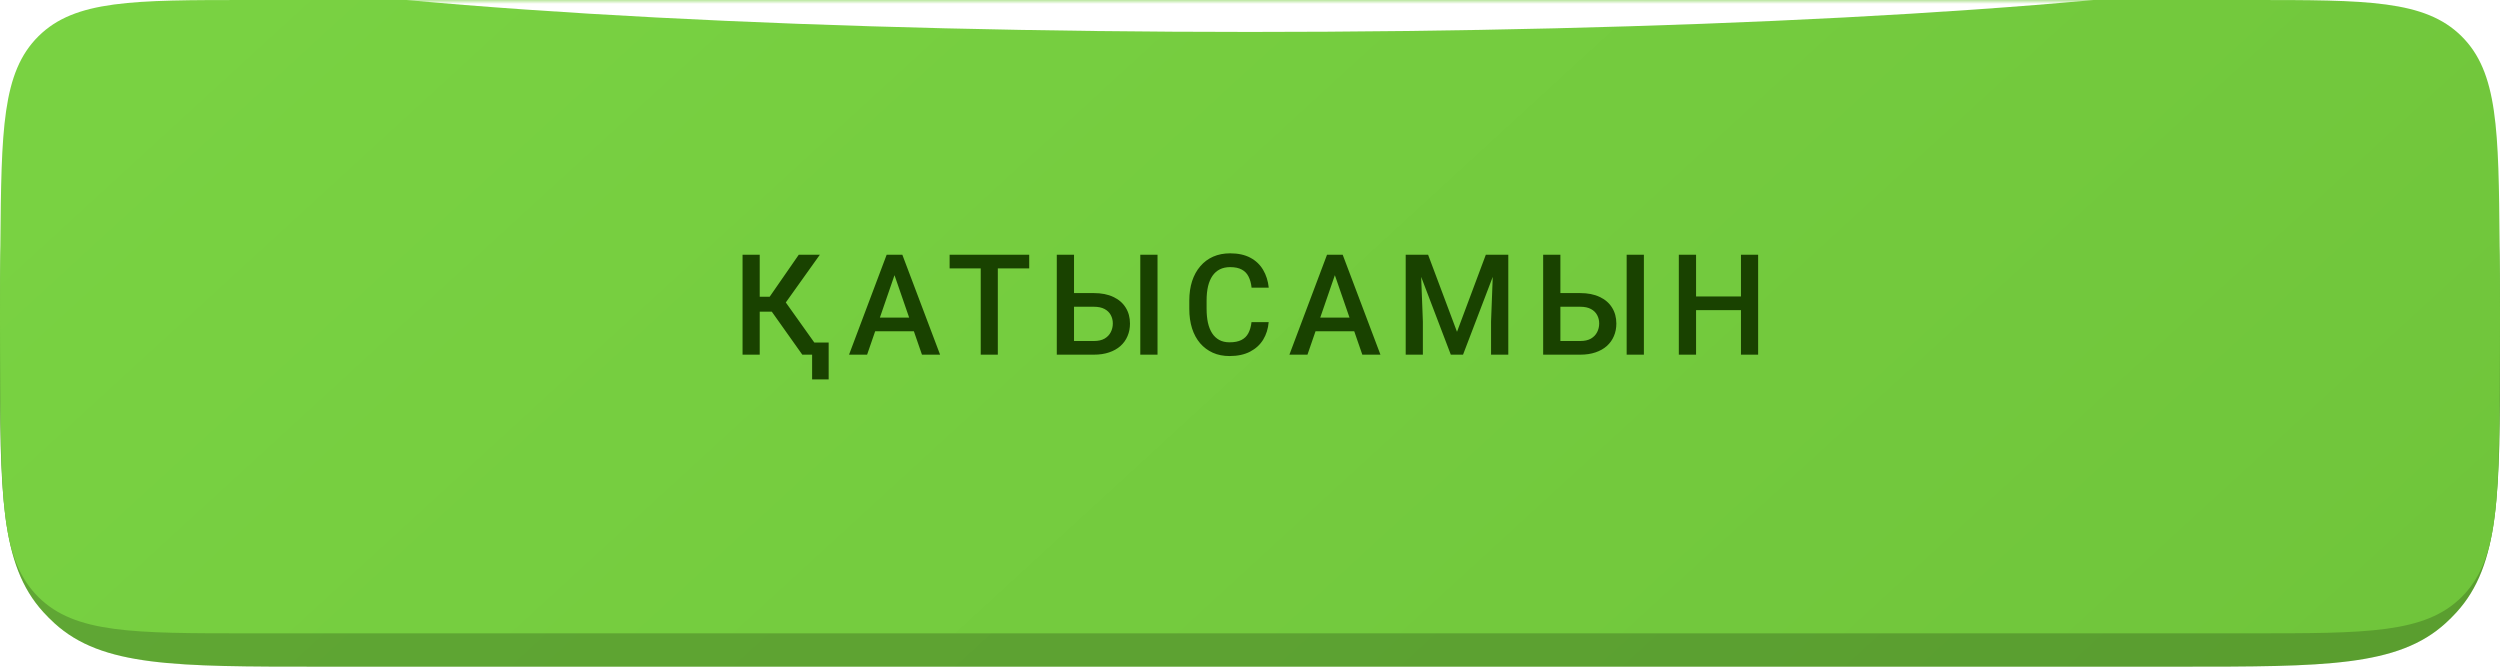
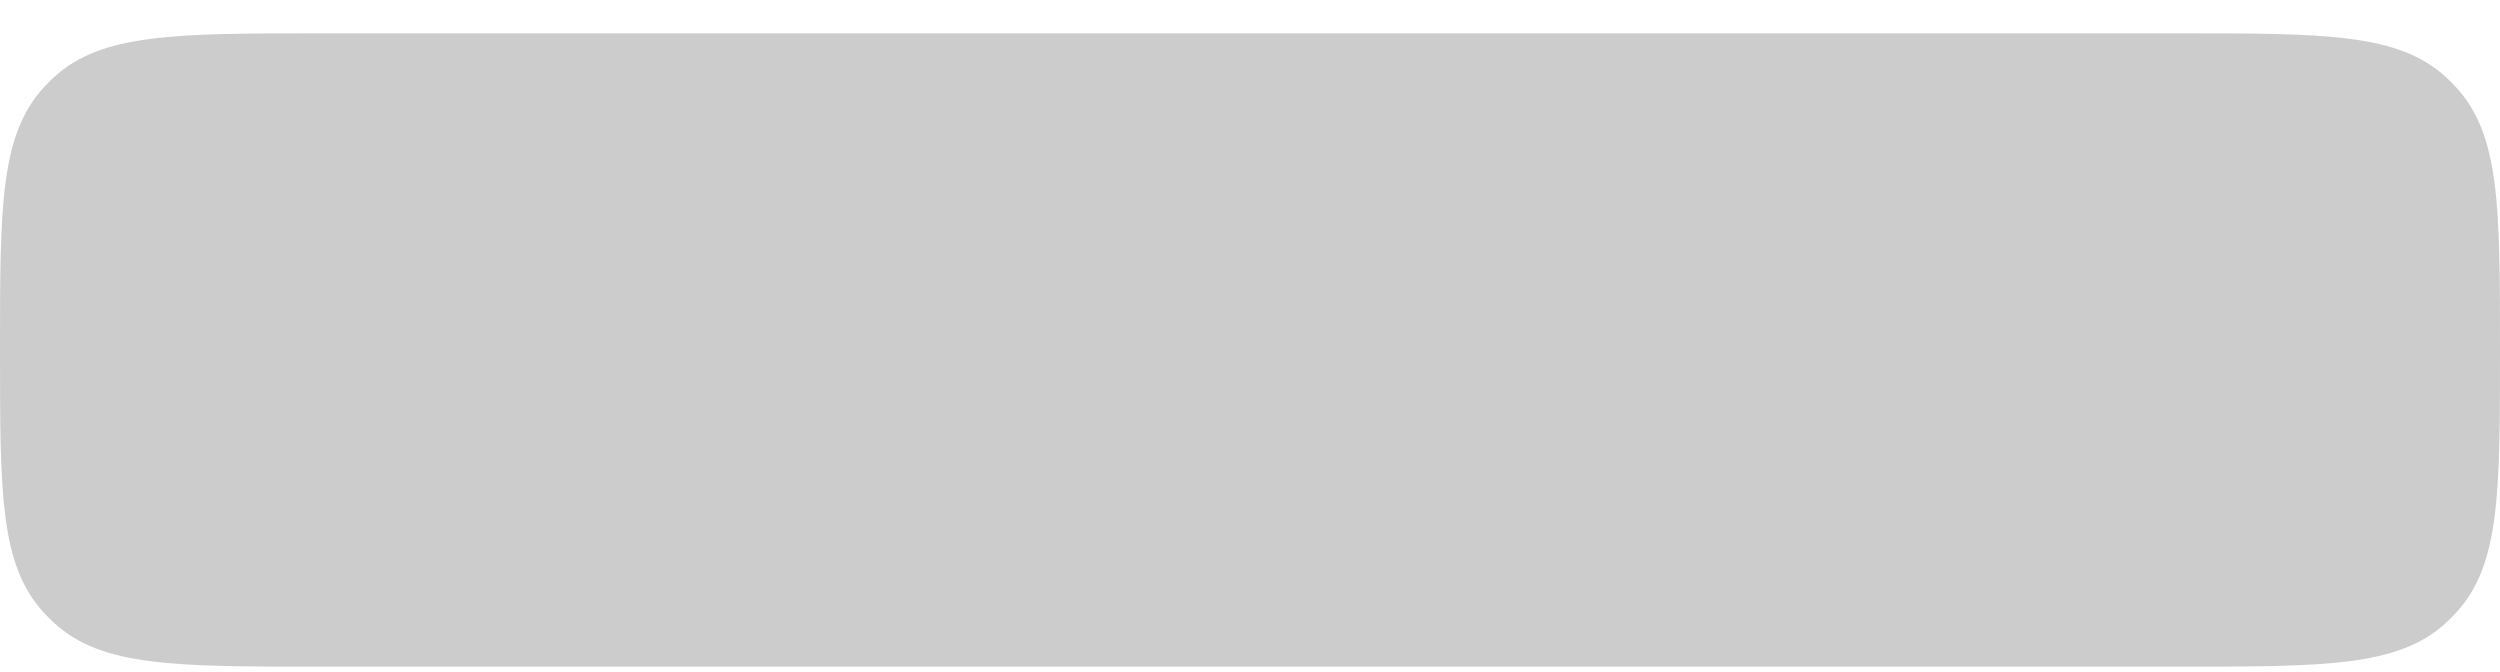
<svg xmlns="http://www.w3.org/2000/svg" width="320" height="86" viewBox="0 0 320 86" fill="none">
-   <path d="M0 44.901C-0.001 26.479 -0.002 17.269 5.644 11.142C6.032 10.722 6.454 10.3 6.874 9.912C13 4.266 22.398 4.266 41.193 4.266H278.909C297.604 4.266 306.951 4.266 313.064 9.857C313.526 10.279 313.987 10.74 314.409 11.201C320 17.314 320 26.476 320 44.799V44.799V44.799C320 63.122 320 72.284 314.409 78.397C313.987 78.858 313.526 79.319 313.064 79.741C306.951 85.332 297.604 85.332 278.909 85.332H40.989C22.395 85.332 13.097 85.332 6.998 79.796C6.495 79.34 5.994 78.84 5.538 78.337C0.002 72.238 0.001 63.126 0 44.901V44.901V44.901Z" fill="url(#paint0_linear_4332_1345)" />
  <path d="M0 44.901C-0.001 26.479 -0.002 17.269 5.644 11.142C6.032 10.722 6.454 10.3 6.874 9.912C13 4.266 22.398 4.266 41.193 4.266H278.909C297.604 4.266 306.951 4.266 313.064 9.857C313.526 10.279 313.987 10.74 314.409 11.201C320 17.314 320 26.476 320 44.799V44.799V44.799C320 63.122 320 72.284 314.409 78.397C313.987 78.858 313.526 79.319 313.064 79.741C306.951 85.332 297.604 85.332 278.909 85.332H40.989C22.395 85.332 13.097 85.332 6.998 79.796C6.495 79.34 5.994 78.84 5.538 78.337C0.002 72.238 0.001 63.126 0 44.901V44.901V44.901Z" fill="black" fill-opacity="0.2" />
-   <path d="M0.048 31.289C0.182 16.609 0.249 9.269 4.926 4.635C9.604 0 17.017 0 31.845 0H288.155C302.983 0 310.397 0 315.074 4.635C319.751 9.27 319.818 16.609 319.952 31.288C319.982 34.528 320 37.675 320 40.533C320 43.392 319.982 46.539 319.952 49.778C319.818 64.457 319.751 71.797 315.074 76.432C310.397 81.067 302.983 81.067 288.155 81.067H31.844C17.017 81.067 9.603 81.067 4.925 76.432C0.248 71.797 0.181 64.457 0.047 49.778C0.018 46.575 0 43.463 0 40.635C-0 37.747 0.018 34.563 0.048 31.289Z" fill="url(#paint1_linear_4332_1345)" />
  <mask id="mask0_4332_1345" style="mask-type:alpha" maskUnits="userSpaceOnUse" x="0" y="0" width="320" height="82">
    <path d="M0.048 31.289C0.182 16.609 0.249 9.269 4.926 4.635C9.604 0 17.017 0 31.845 0H288.155C302.983 0 310.397 0 315.074 4.635C319.751 9.27 319.818 16.609 319.952 31.288C319.982 34.528 320 37.675 320 40.533C320 43.392 319.982 46.539 319.952 49.778C319.818 64.457 319.751 71.797 315.074 76.432C310.397 81.067 302.983 81.067 288.155 81.067H31.844C17.017 81.067 9.603 81.067 4.925 76.432C0.248 71.797 0.181 64.457 0.047 49.778C0.018 46.575 0 43.463 0 40.635C-0 37.747 0.018 34.563 0.048 31.289Z" fill="url(#paint2_linear_4332_1345)" />
  </mask>
  <g mask="url(#mask0_4332_1345)">
    <g filter="url(#filter0_f_4332_1345)">
-       <ellipse cx="160" cy="-9.712" rx="152" ry="13.8" fill="white" />
-     </g>
+       </g>
  </g>
-   <path d="M97.244 32.602V45.398H95.047V32.602H97.244ZM104.944 32.602L99.74 39.897H96.62L96.322 37.98H98.519L102.245 32.602H104.944ZM102.694 45.398L98.554 39.562L99.978 37.866L105.339 45.398H102.694ZM106.069 43.843V48.562H103.95V43.843H106.069ZM114.812 34.307L110.989 45.398H108.677L113.494 32.602H114.97L114.812 34.307ZM118.011 45.398L114.179 34.307L114.012 32.602H115.497L120.331 45.398H118.011ZM117.827 40.652V42.401H110.866V40.652H117.827ZM127.721 32.602V45.398H125.533V32.602H127.721ZM131.738 32.602V34.359H121.551V32.602H131.738ZM136.79 37.515H140.015C140.988 37.515 141.817 37.679 142.503 38.007C143.194 38.329 143.721 38.783 144.085 39.369C144.454 39.955 144.638 40.638 144.638 41.417C144.638 42.003 144.533 42.539 144.322 43.025C144.117 43.512 143.815 43.934 143.417 44.291C143.018 44.643 142.532 44.915 141.958 45.108C141.389 45.302 140.742 45.398 140.015 45.398H135.269V32.602H137.475V43.649H140.015C140.572 43.649 141.029 43.547 141.387 43.342C141.744 43.131 142.008 42.855 142.178 42.516C142.353 42.176 142.441 41.804 142.441 41.399C142.441 41.007 142.353 40.649 142.178 40.327C142.008 40.005 141.744 39.747 141.387 39.554C141.029 39.36 140.572 39.264 140.015 39.264H136.79V37.515ZM148.163 32.602V45.398H145.957V32.602H148.163ZM160.193 41.232H162.391C162.32 42.07 162.086 42.817 161.688 43.474C161.289 44.124 160.729 44.637 160.009 45.012C159.288 45.387 158.412 45.574 157.381 45.574C156.59 45.574 155.878 45.434 155.245 45.152C154.612 44.865 154.07 44.461 153.619 43.94C153.168 43.412 152.822 42.776 152.582 42.032C152.348 41.288 152.23 40.456 152.23 39.536V38.473C152.23 37.553 152.351 36.721 152.591 35.977C152.837 35.232 153.188 34.597 153.646 34.069C154.103 33.536 154.65 33.129 155.289 32.848C155.934 32.566 156.657 32.426 157.46 32.426C158.479 32.426 159.341 32.613 160.044 32.988C160.747 33.363 161.292 33.882 161.679 34.544C162.071 35.206 162.312 35.965 162.399 36.82H160.202C160.144 36.27 160.015 35.798 159.815 35.405C159.622 35.013 159.335 34.714 158.954 34.509C158.573 34.298 158.075 34.192 157.46 34.192C156.956 34.192 156.517 34.286 156.142 34.474C155.767 34.661 155.453 34.937 155.201 35.3C154.949 35.663 154.759 36.111 154.63 36.645C154.507 37.172 154.445 37.775 154.445 38.455V39.536C154.445 40.181 154.501 40.767 154.612 41.294C154.729 41.815 154.905 42.264 155.14 42.639C155.38 43.014 155.685 43.304 156.054 43.509C156.423 43.714 156.865 43.816 157.381 43.816C158.008 43.816 158.515 43.717 158.901 43.518C159.294 43.318 159.59 43.028 159.789 42.648C159.994 42.261 160.129 41.789 160.193 41.232ZM171.178 34.307L167.355 45.398H165.043L169.86 32.602H171.336L171.178 34.307ZM174.377 45.398L170.545 34.307L170.378 32.602H171.863L176.697 45.398H174.377ZM174.193 40.652V42.401H167.232V40.652H174.193ZM180.827 32.602H182.795L186.496 42.472L190.187 32.602H192.156L187.269 45.398H185.704L180.827 32.602ZM179.93 32.602H181.802L182.127 41.145V45.398H179.93V32.602ZM191.18 32.602H193.061V45.398H190.855V41.145L191.18 32.602ZM199.045 37.515H202.27C203.243 37.515 204.072 37.679 204.757 38.007C205.449 38.329 205.976 38.783 206.339 39.369C206.709 39.955 206.893 40.638 206.893 41.417C206.893 42.003 206.788 42.539 206.577 43.025C206.372 43.512 206.07 43.934 205.671 44.291C205.273 44.643 204.787 44.915 204.213 45.108C203.644 45.302 202.997 45.398 202.27 45.398H197.524V32.602H199.73V43.649H202.27C202.827 43.649 203.284 43.547 203.641 43.342C203.999 43.131 204.262 42.855 204.432 42.516C204.608 42.176 204.696 41.804 204.696 41.399C204.696 41.007 204.608 40.649 204.432 40.327C204.262 40.005 203.999 39.747 203.641 39.554C203.284 39.36 202.827 39.264 202.27 39.264H199.045V37.515ZM210.418 32.602V45.398H208.212V32.602H210.418ZM223.345 37.945V39.694H216.551V37.945H223.345ZM217.096 32.602V45.398H214.889V32.602H217.096ZM225.041 32.602V45.398H222.844V32.602H225.041Z" fill="#194200" />
  <defs>
    <filter id="filter0_f_4332_1345" x="-48.394" y="-79.906" width="416.788" height="140.388" filterUnits="userSpaceOnUse" color-interpolation-filters="sRGB">
      <feFlood flood-opacity="0" result="BackgroundImageFix" />
      <feBlend mode="normal" in="SourceGraphic" in2="BackgroundImageFix" result="shape" />
      <feGaussianBlur stdDeviation="28.197" result="effect1_foregroundBlur_4332_1345" />
    </filter>
    <linearGradient id="paint0_linear_4332_1345" x1="12.727" y1="16.082" x2="181.772" y2="200.398" gradientUnits="userSpaceOnUse">
      <stop stop-color="#79D242" />
      <stop offset="1" stop-color="#70C53B" />
    </linearGradient>
    <linearGradient id="paint1_linear_4332_1345" x1="12.727" y1="11.817" x2="181.772" y2="196.133" gradientUnits="userSpaceOnUse">
      <stop stop-color="#79D242" />
      <stop offset="1" stop-color="#70C53B" />
    </linearGradient>
    <linearGradient id="paint2_linear_4332_1345" x1="12.727" y1="11.817" x2="181.772" y2="196.133" gradientUnits="userSpaceOnUse">
      <stop stop-color="#79D242" />
      <stop offset="1" stop-color="#70C53B" />
    </linearGradient>
  </defs>
</svg>